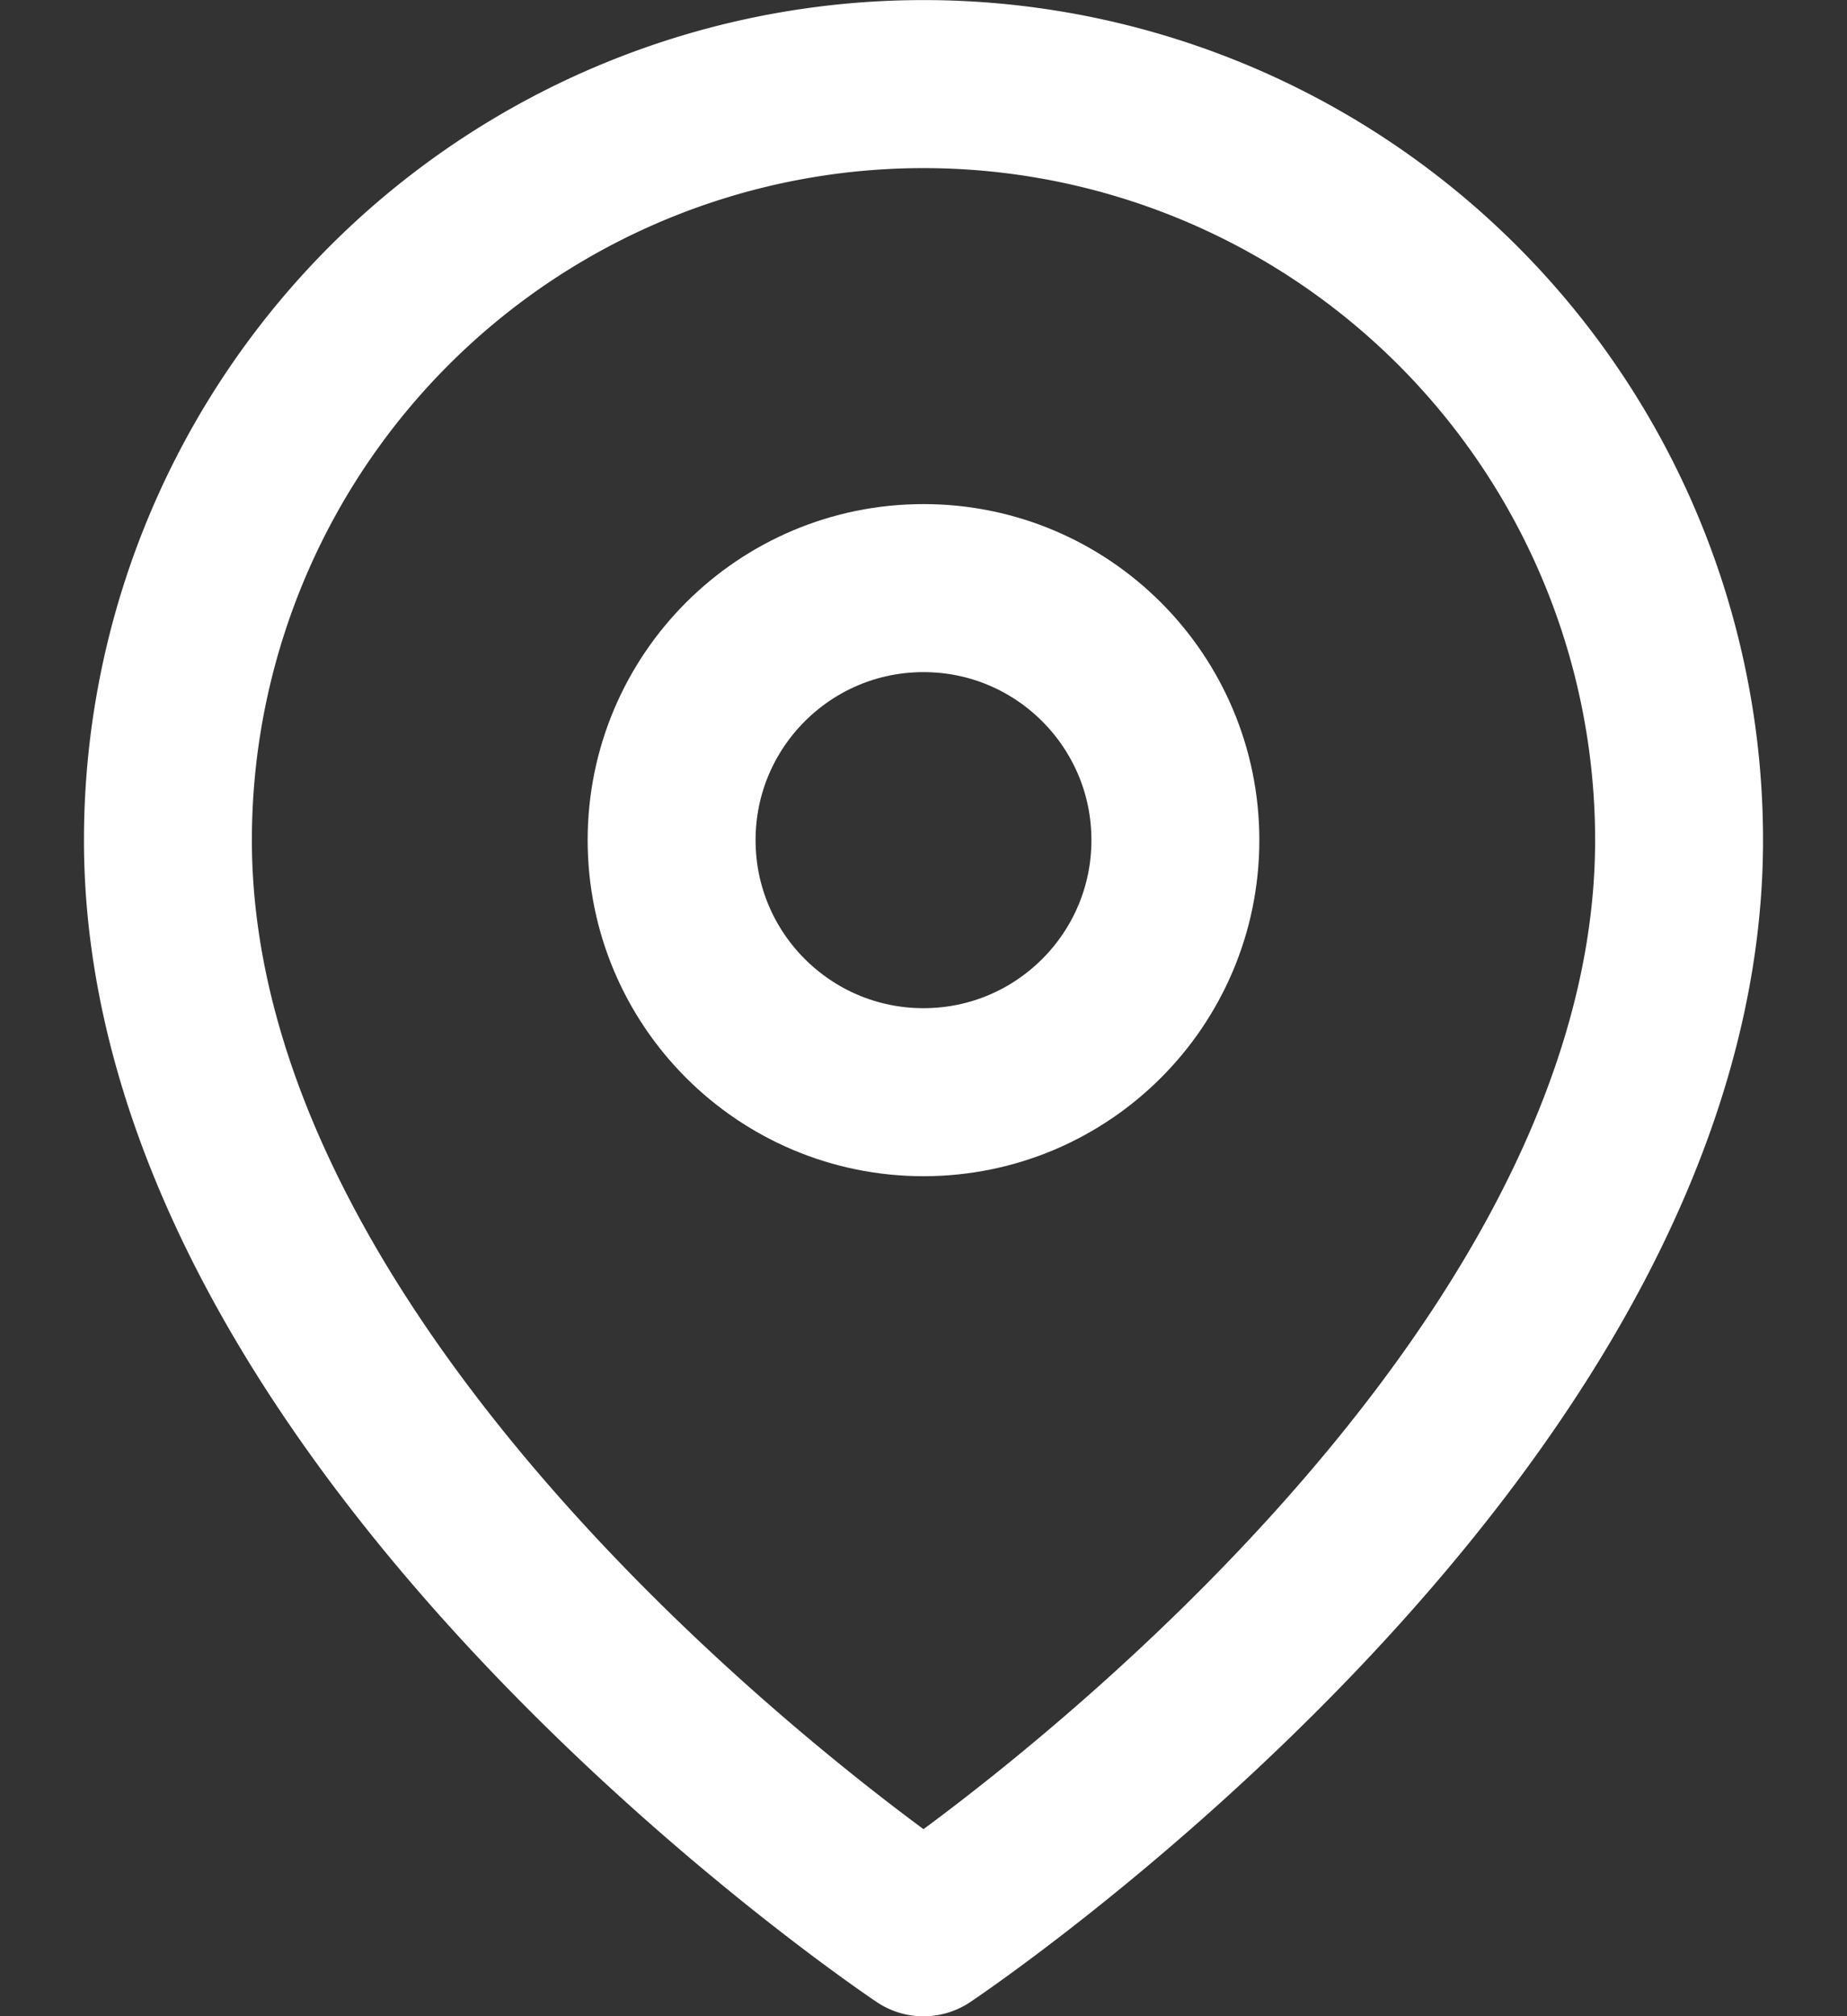
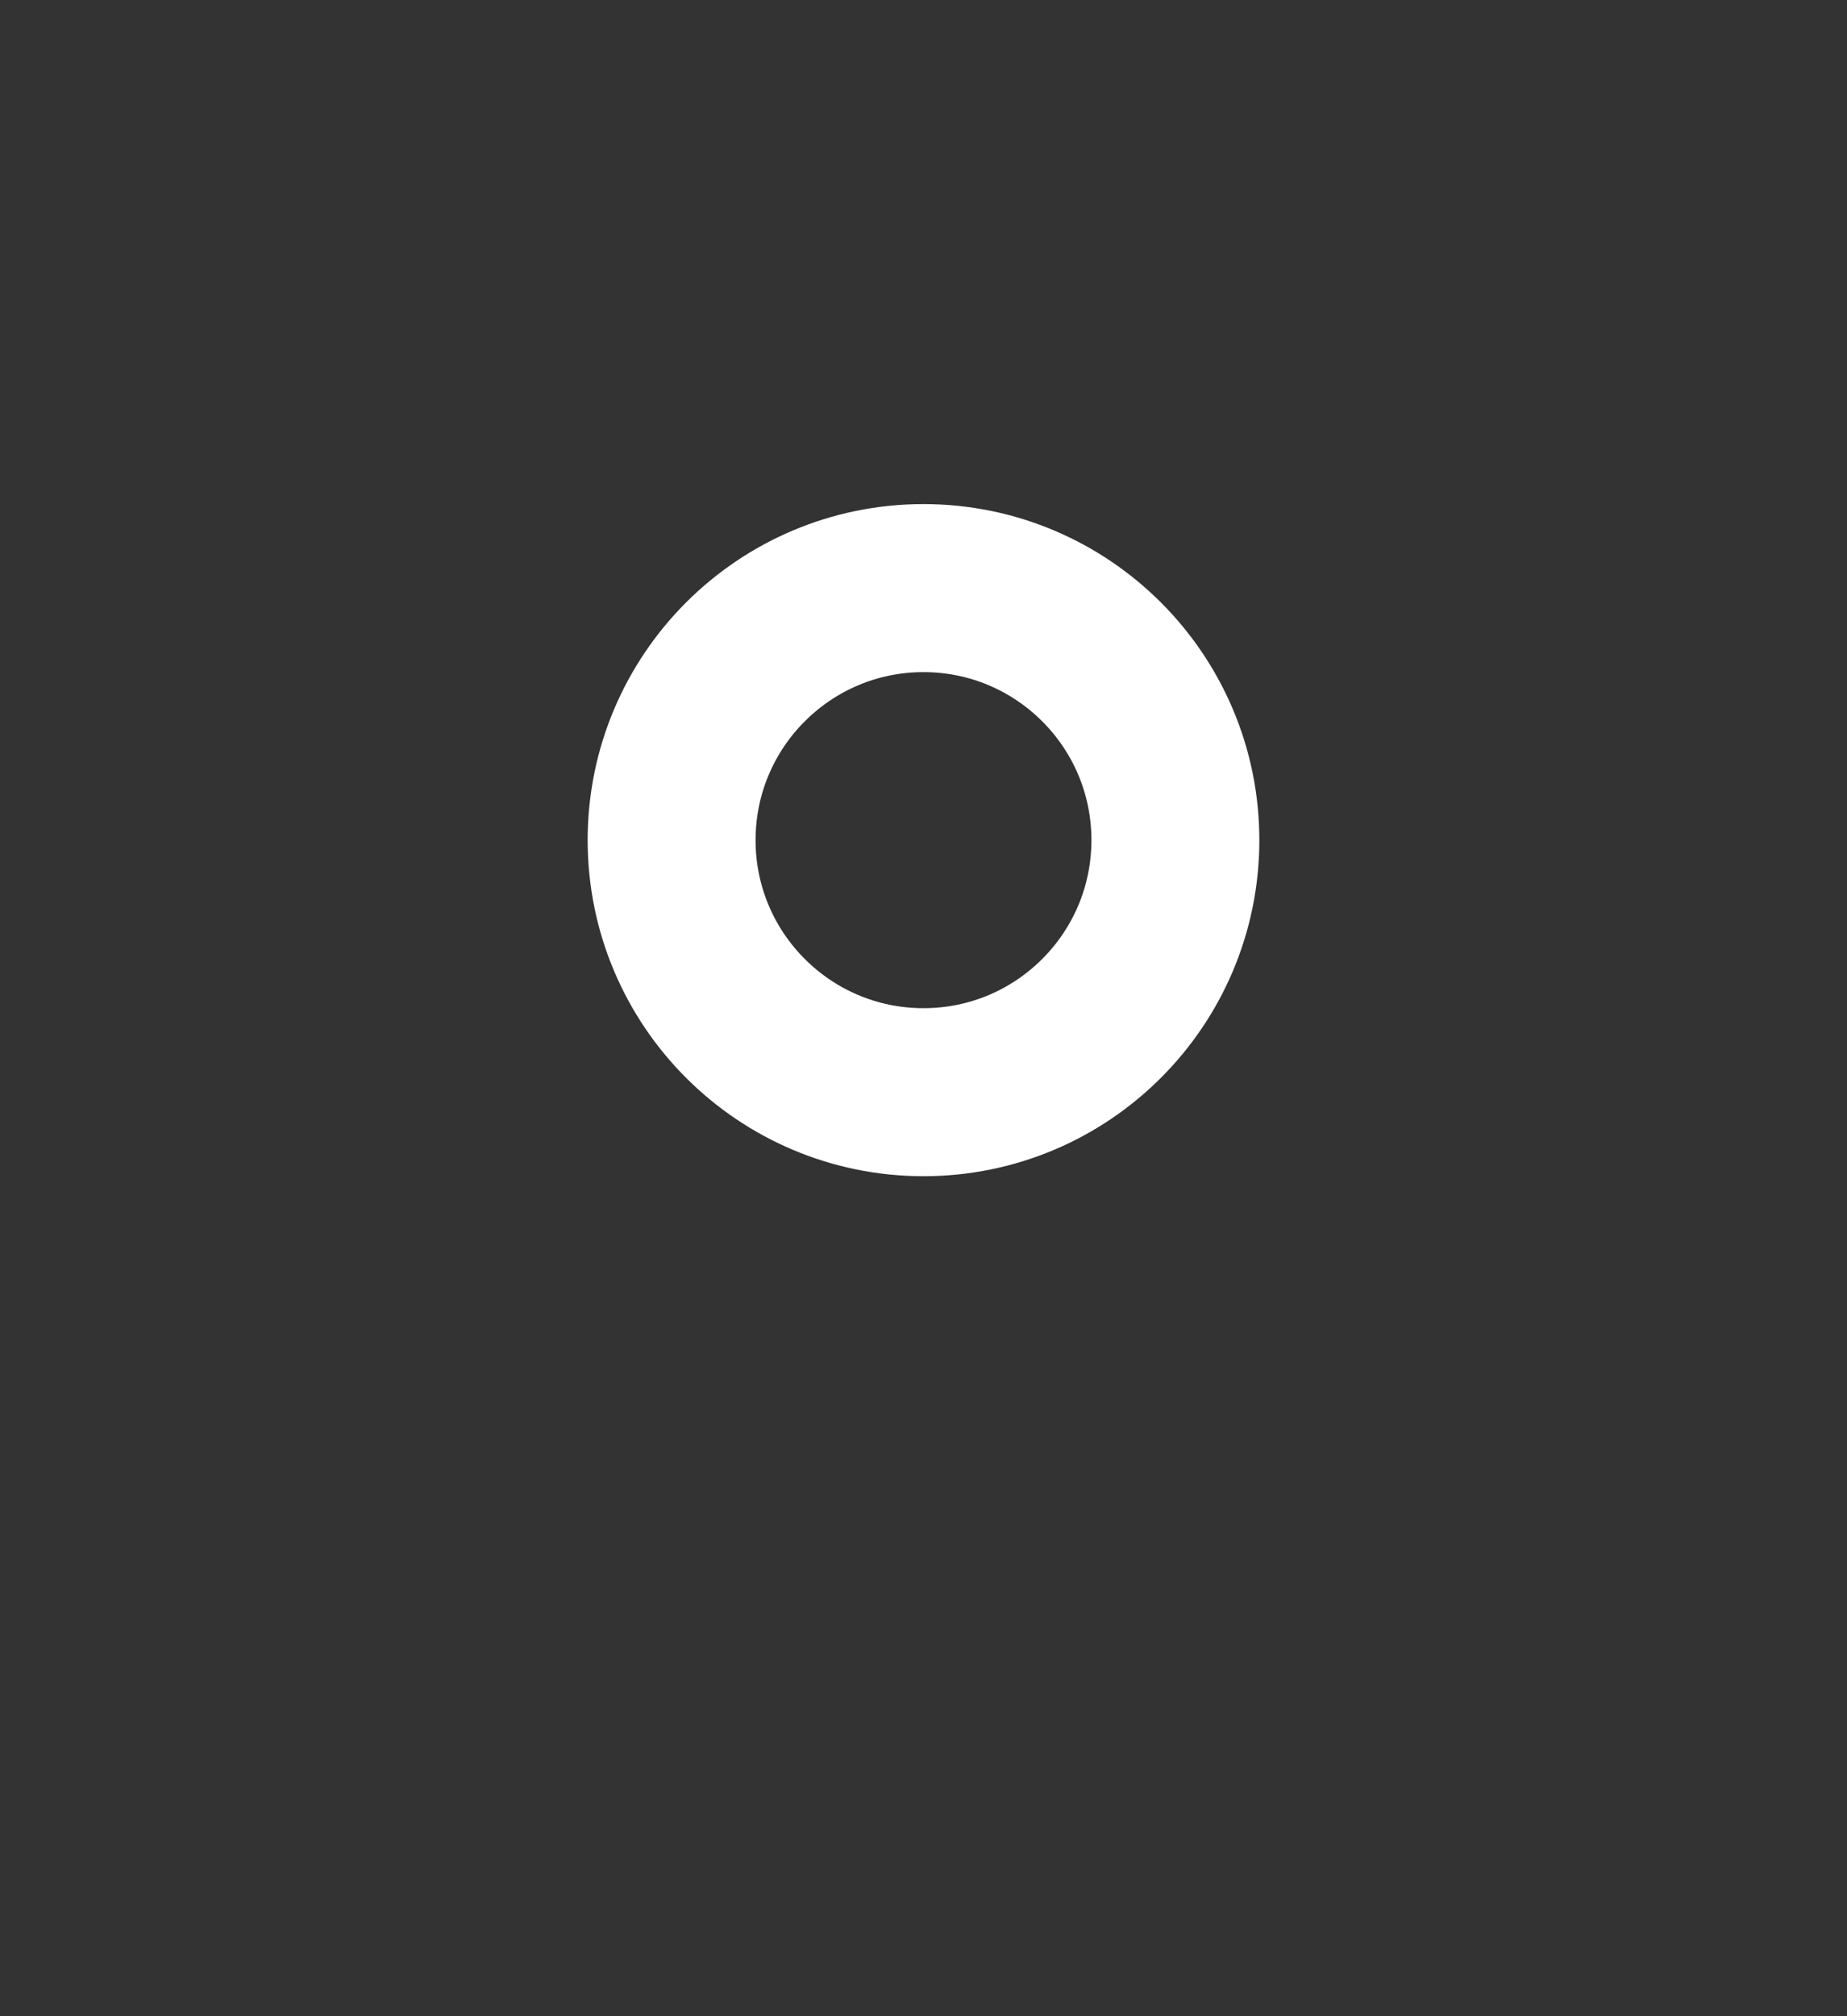
<svg xmlns="http://www.w3.org/2000/svg" width="24" height="26.182" viewBox="0 0 24 26.182">
  <rect x="0" y="0" width="24" height="26.182" fill="#333333" stroke="none" />
  <g id="Icon-kontakt-place" transform="translate(0 1.092)">
    <rect id="Area_ICON:feather_map-pin_SIZE:LARGE_STYLE:STYLE1_" data-name="Area [ICON:feather/map-pin][SIZE:LARGE][STYLE:STYLE1]" width="24" height="24" fill="#fcfcfc" opacity="0" />
    <g id="Icon" transform="translate(-1 -1)">
-       <path id="dcbf4949-fba3-4e39-8128-424a4a80bf08" d="M22.909,10.909c0,7.636-9.818,14.182-9.818,14.182S3.273,18.545,3.273,10.909a9.818,9.818,0,1,1,19.636,0Z" transform="translate(-0.091 -0.091)" fill="none" stroke="#fff" stroke-linecap="round" stroke-linejoin="round" stroke-width="2.182" />
      <circle id="bb49d4f5-1c6e-4272-bcba-e73b859b6c28" cx="3.273" cy="3.273" r="3.273" transform="translate(9.727 7.545)" fill="none" stroke="#fff" stroke-linecap="round" stroke-linejoin="round" stroke-width="2.182" />
    </g>
  </g>
</svg>